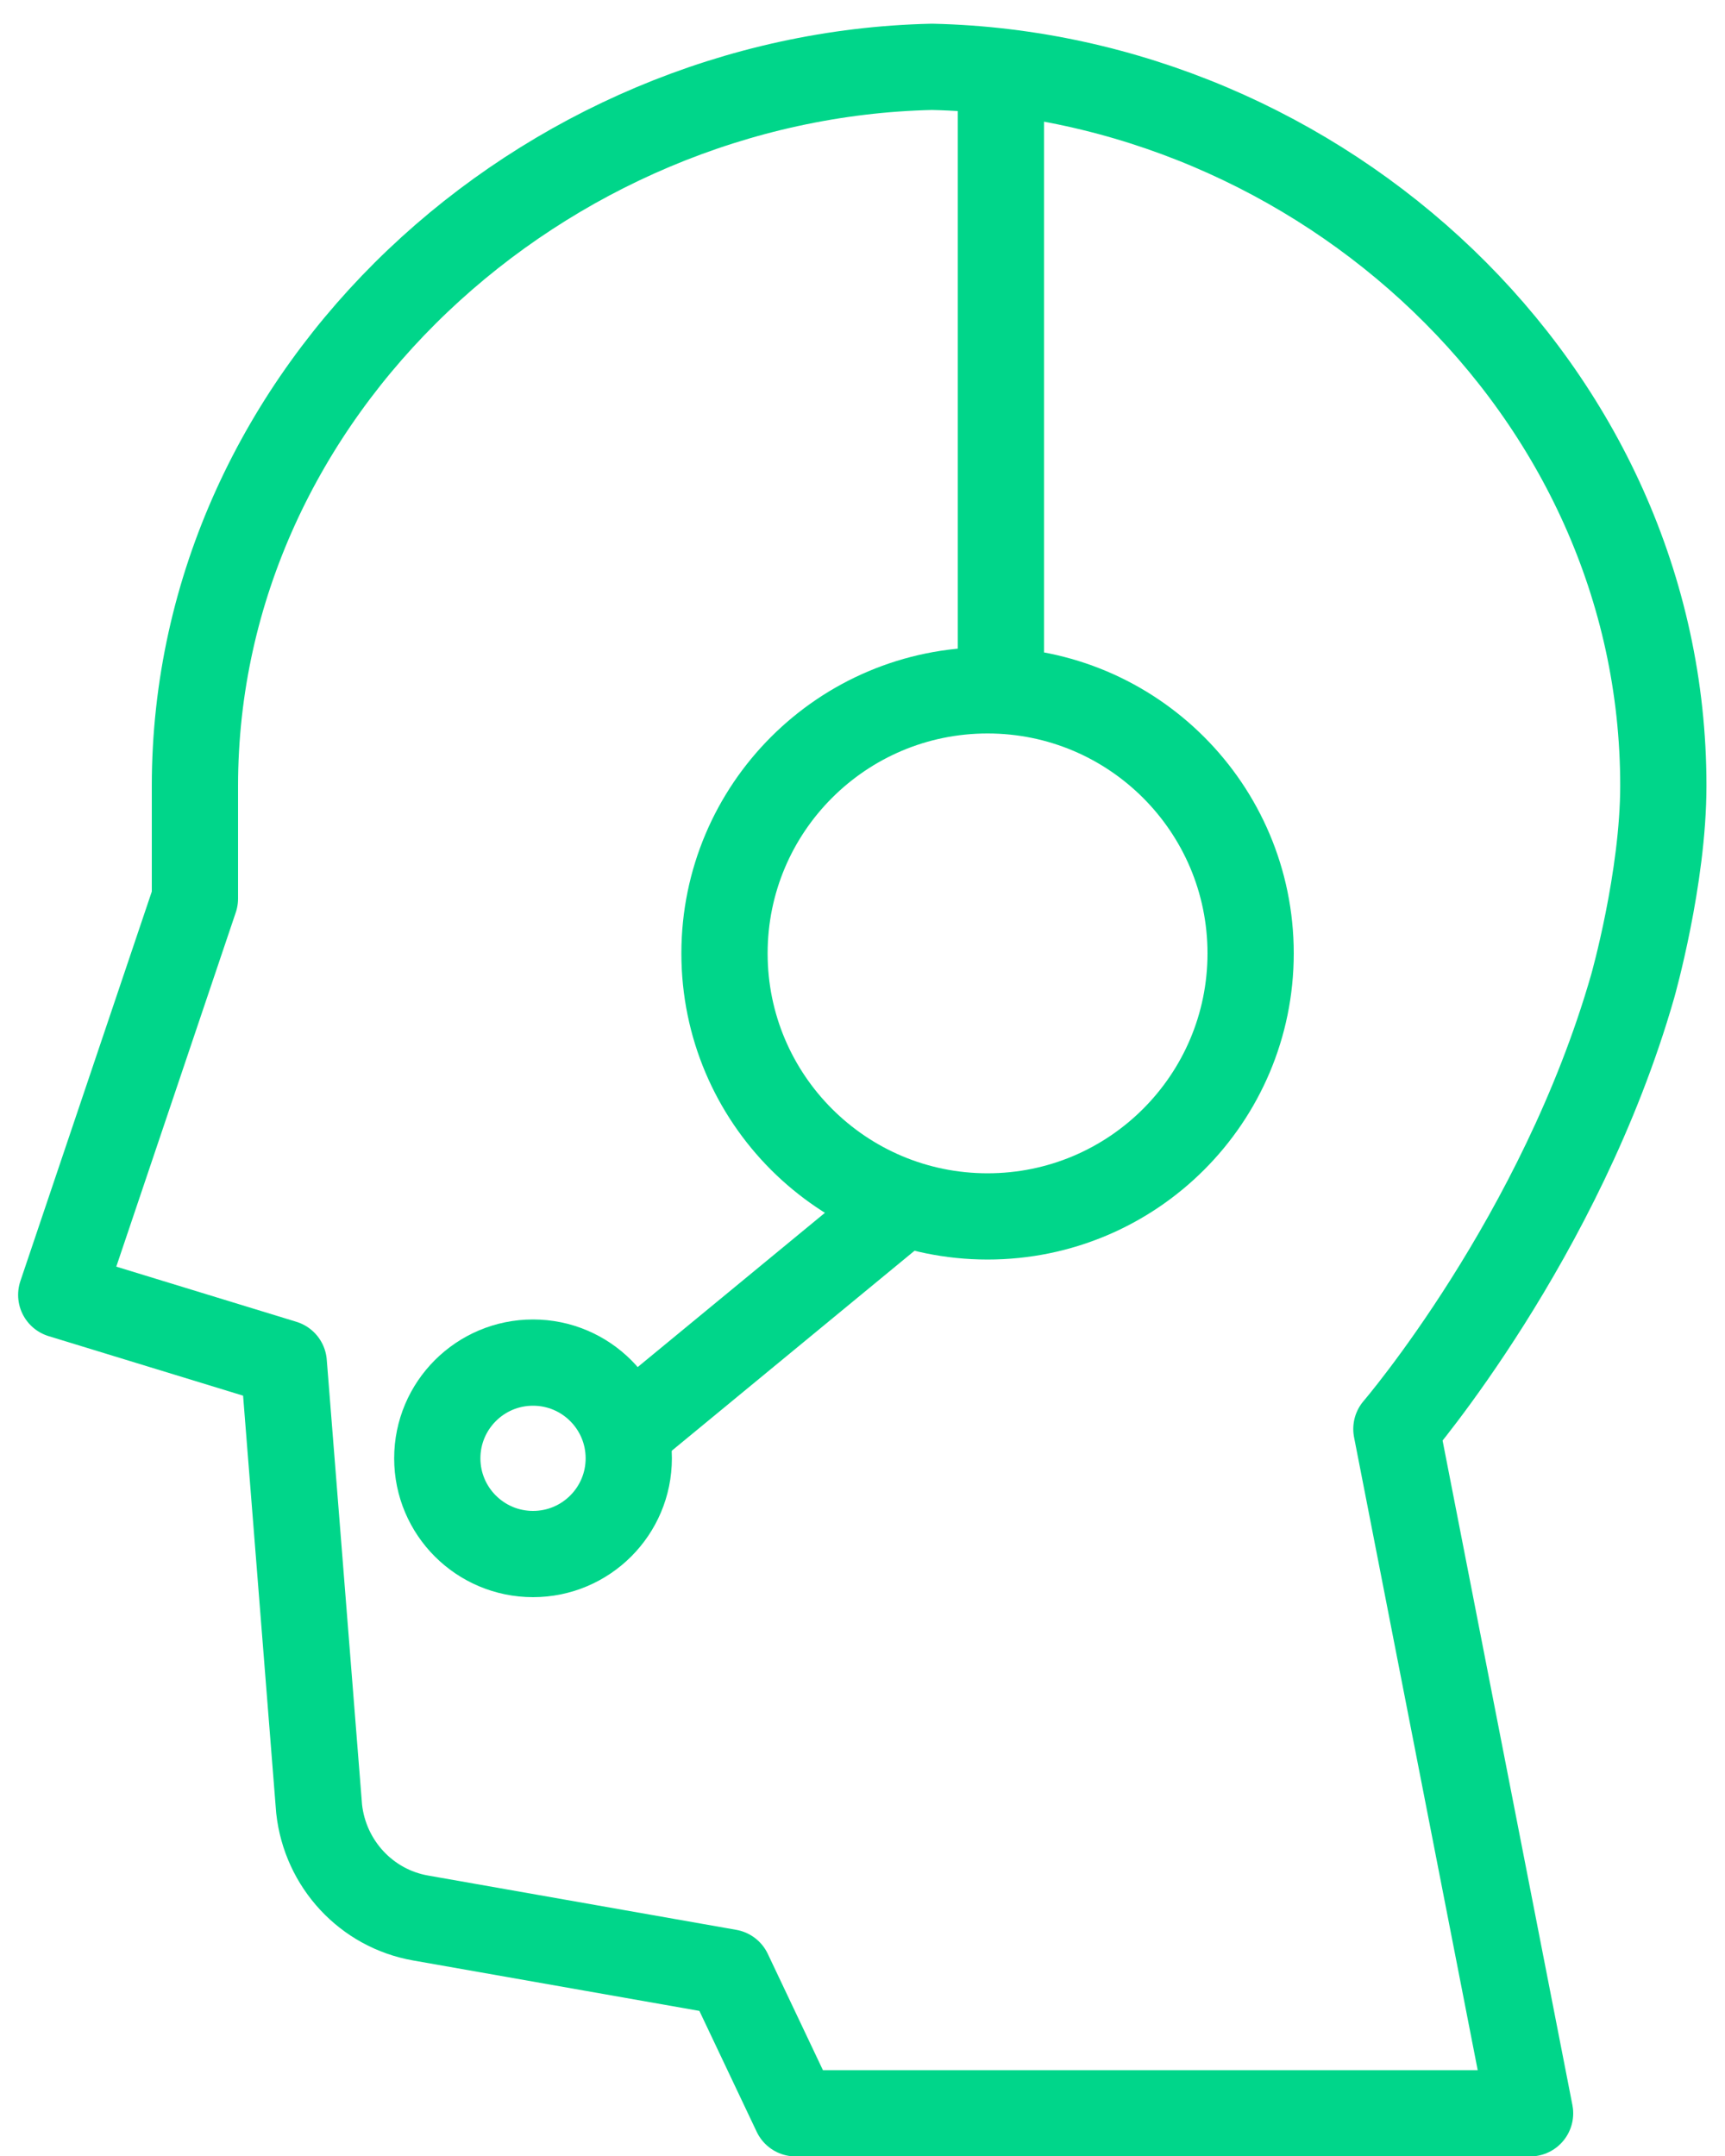
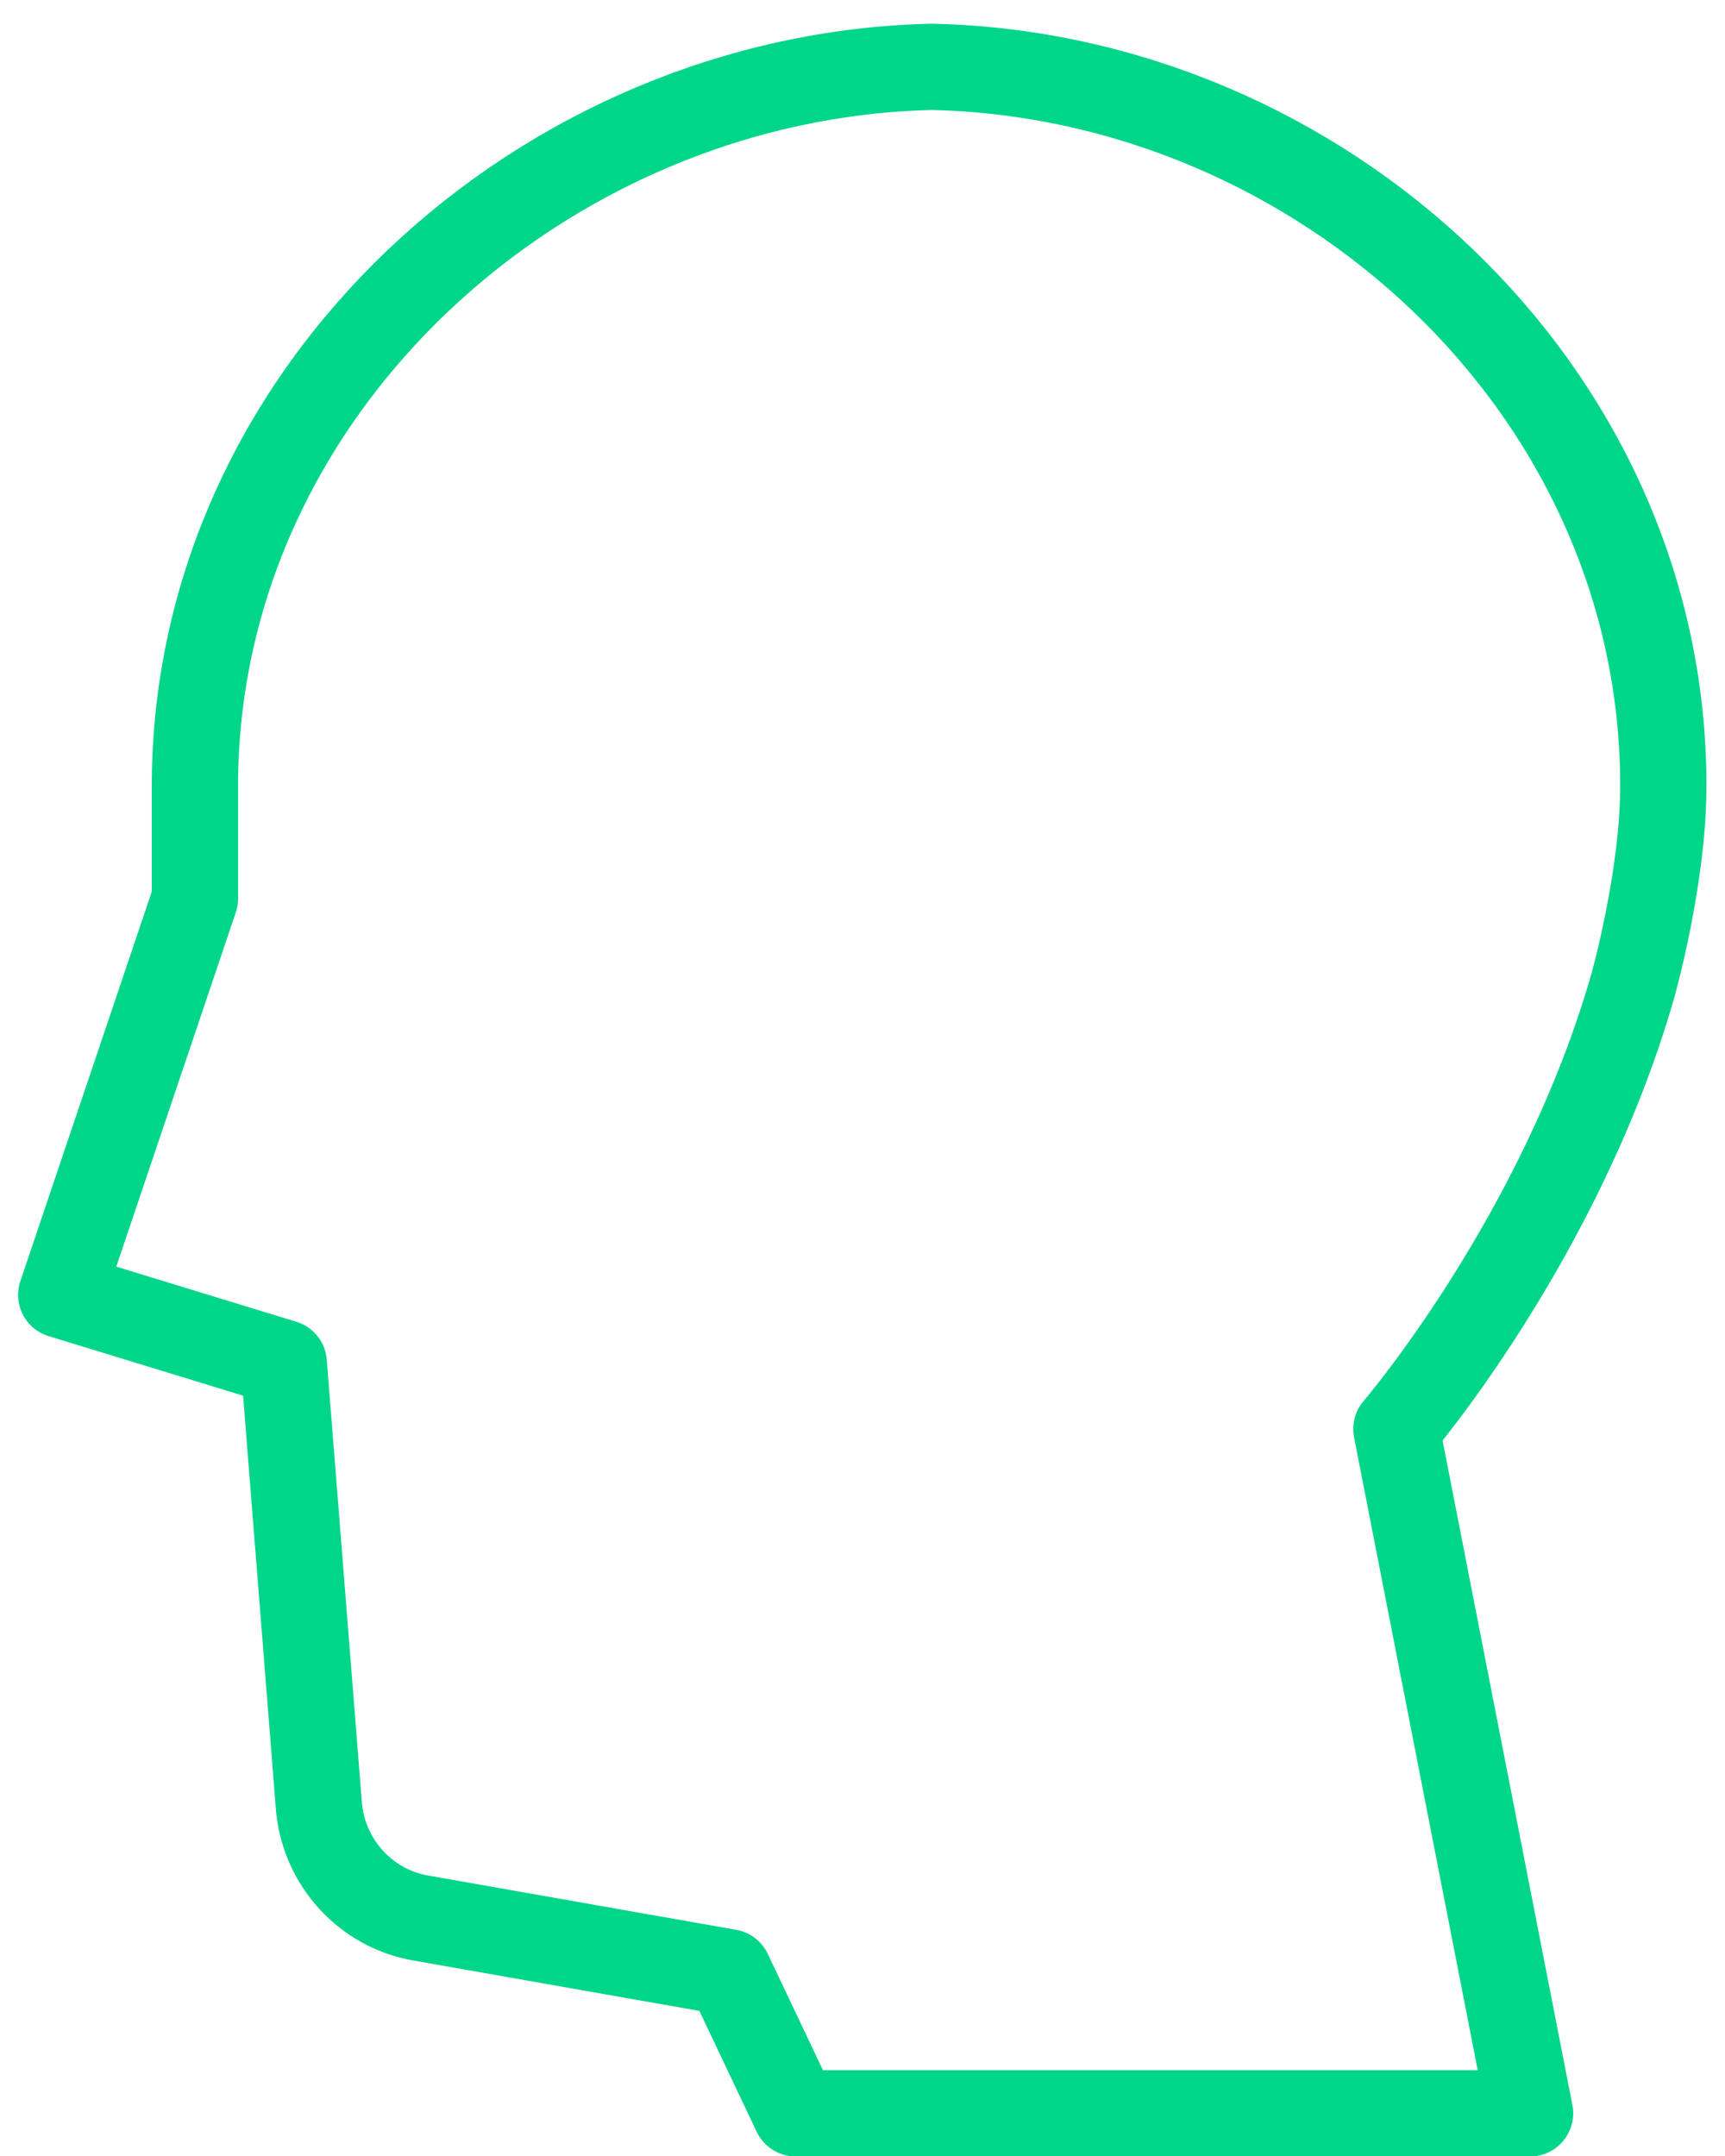
<svg xmlns="http://www.w3.org/2000/svg" width="40" height="50" viewBox="0 0 40 50" fill="none">
  <path d="M4.52 20.84V18.23C4.52 9.02 12.61 1.75 21.61 1.55C30.61 1.75 38.57 9.01 38.57 18.22C38.57 20.37 37.86 22.87 37.86 22.87C36.19 28.7 32.38 33.14 32.38 33.14L35.48 49.01H18.45L16.9 45.74L9.75 44.48C8.5 44.26 7.54 43.23 7.4 41.95L6.58 31.61L1.42 30.03L4.52 20.84Z" stroke="#00D68A" stroke-width="2" stroke-linejoin="round" />
-   <path d="M23.21 1.66V16.89" stroke="#00D68A" stroke-width="2" stroke-miterlimit="10" />
-   <path d="M22.9 28.21C26.269 28.21 29 25.479 29 22.11C29 18.741 26.269 16.01 22.9 16.01C19.531 16.01 16.8 18.741 16.8 22.11C16.8 25.479 19.531 28.21 22.9 28.21Z" stroke="#00D68A" stroke-width="2" stroke-miterlimit="10" />
-   <path d="M12.36 36.04C13.586 36.04 14.58 35.046 14.58 33.82C14.58 32.594 13.586 31.6 12.36 31.6C11.134 31.6 10.14 32.594 10.14 33.82C10.14 35.046 11.134 36.04 12.36 36.04Z" stroke="#00D68A" stroke-width="2" stroke-miterlimit="10" />
-   <path d="M20.6 28.21L14.58 33.17" stroke="#00D68A" stroke-width="2" stroke-miterlimit="10" />
</svg>